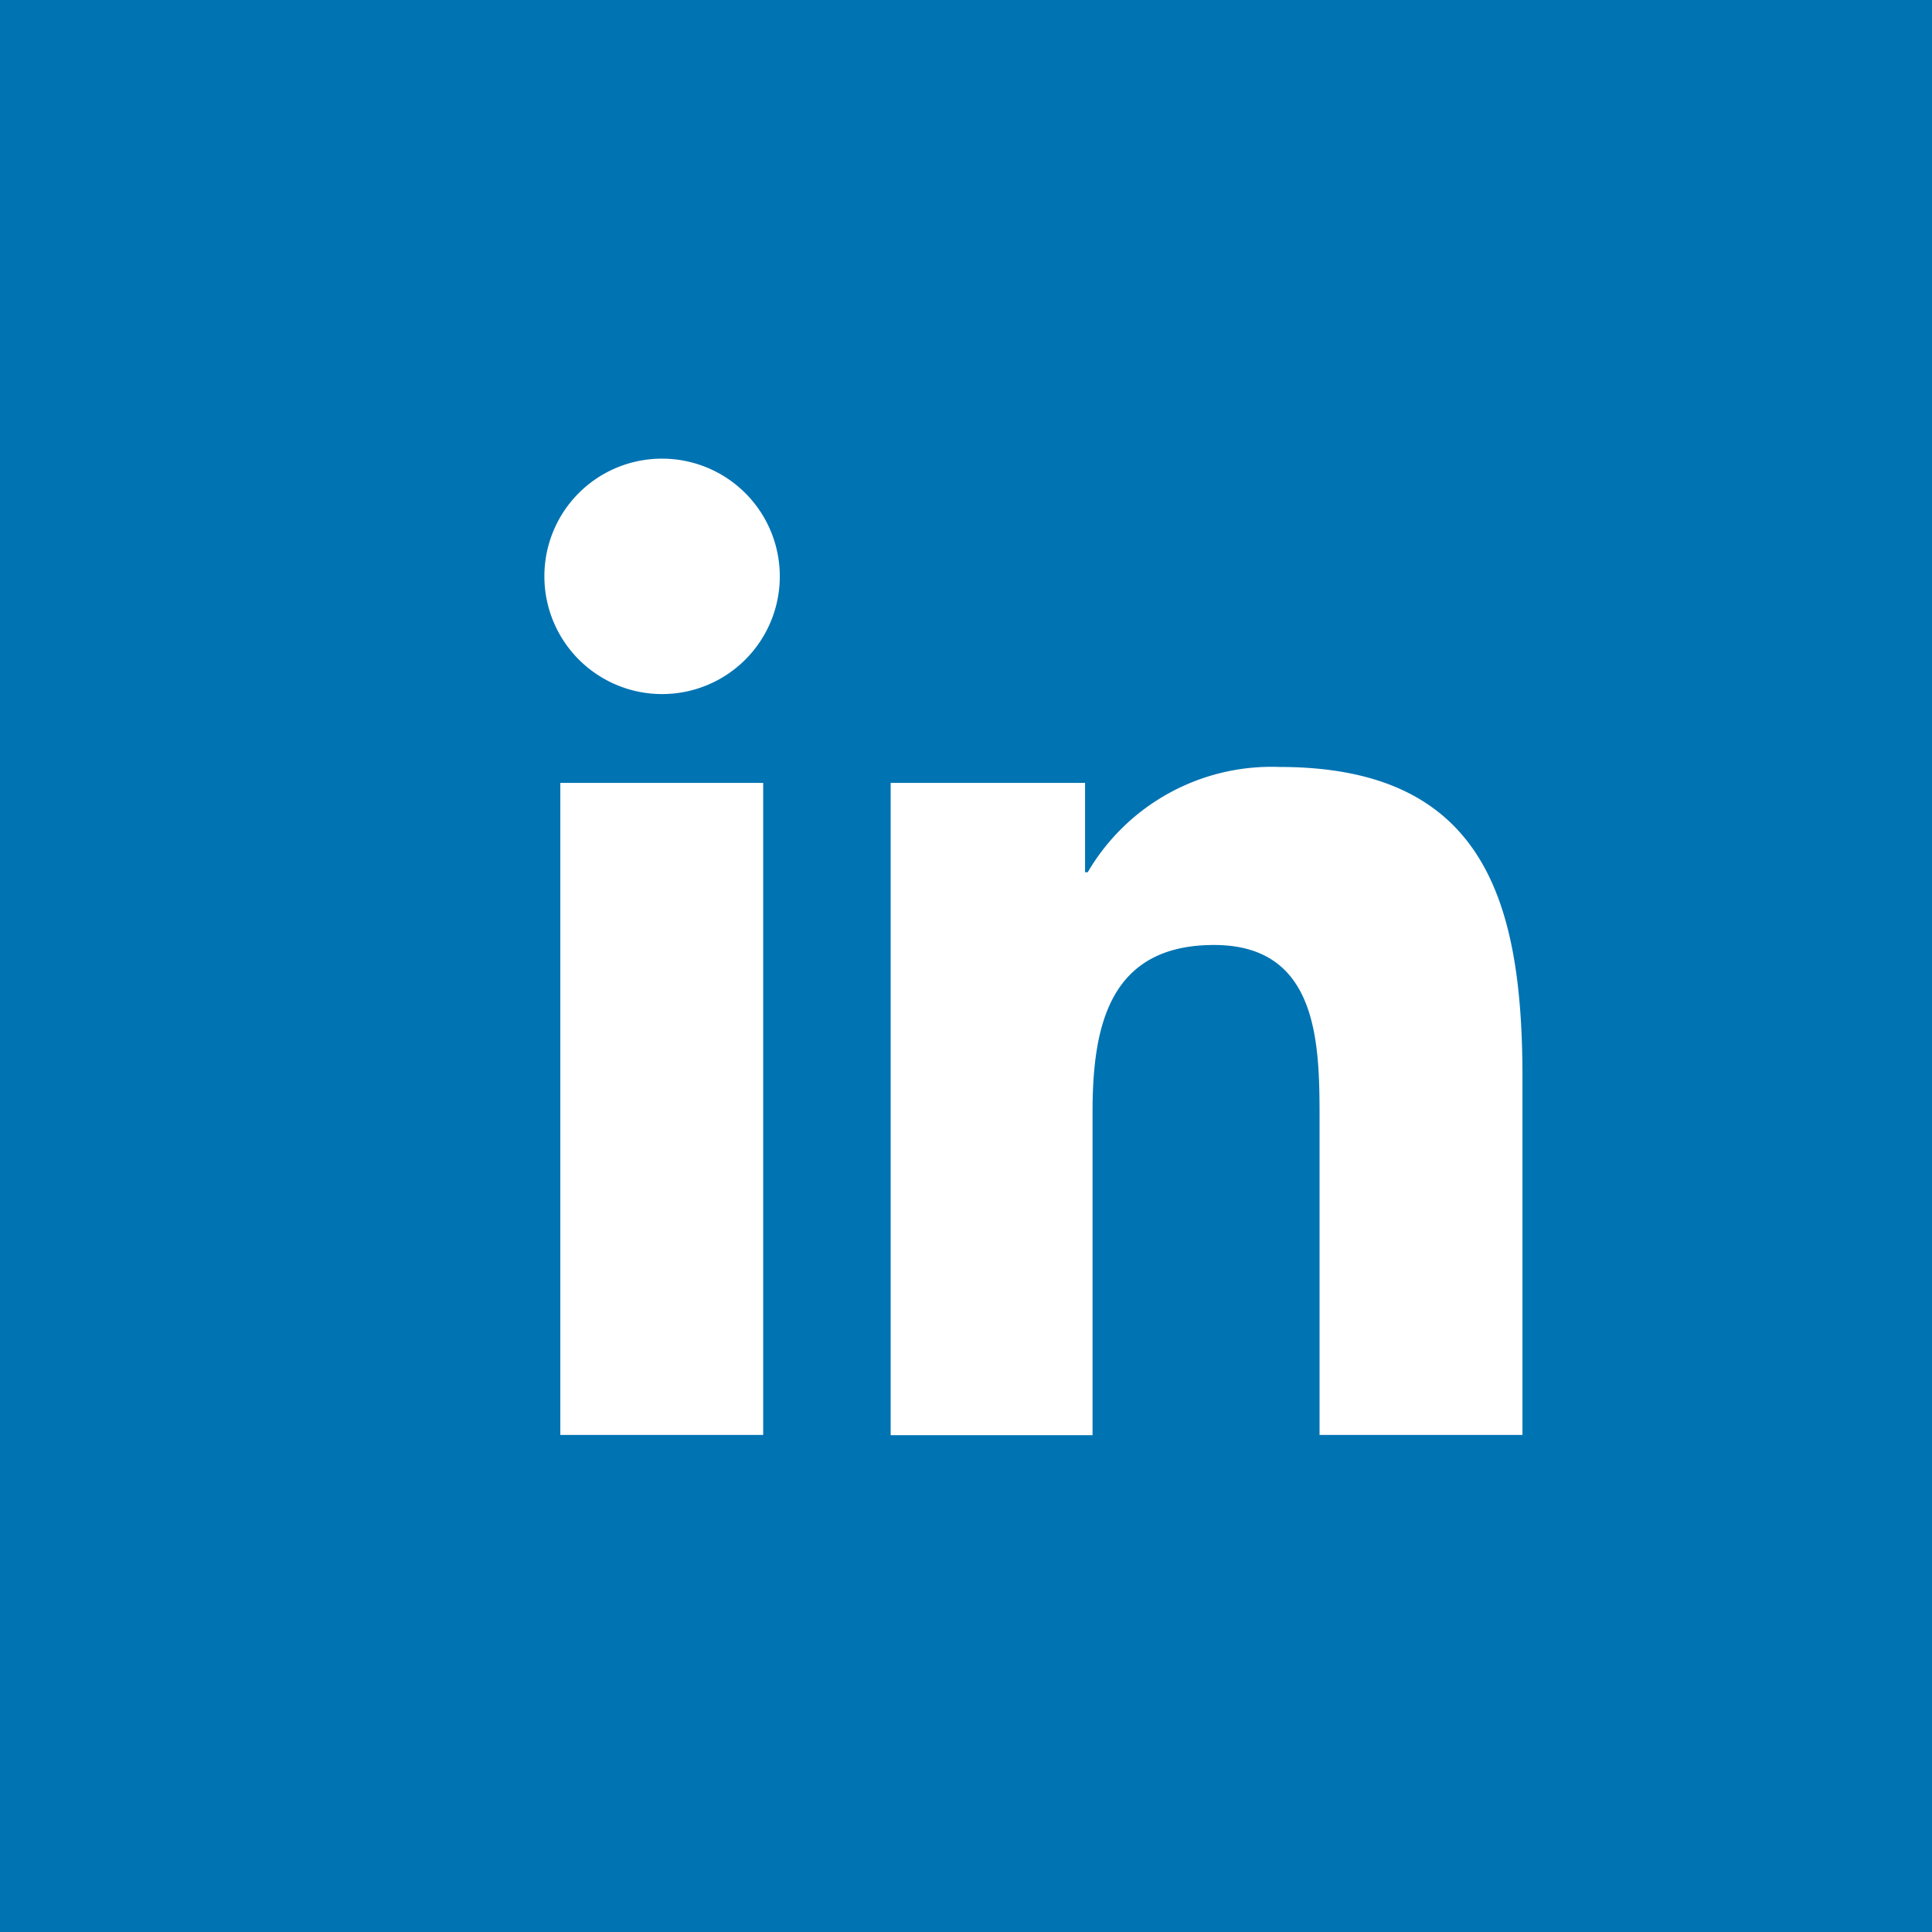
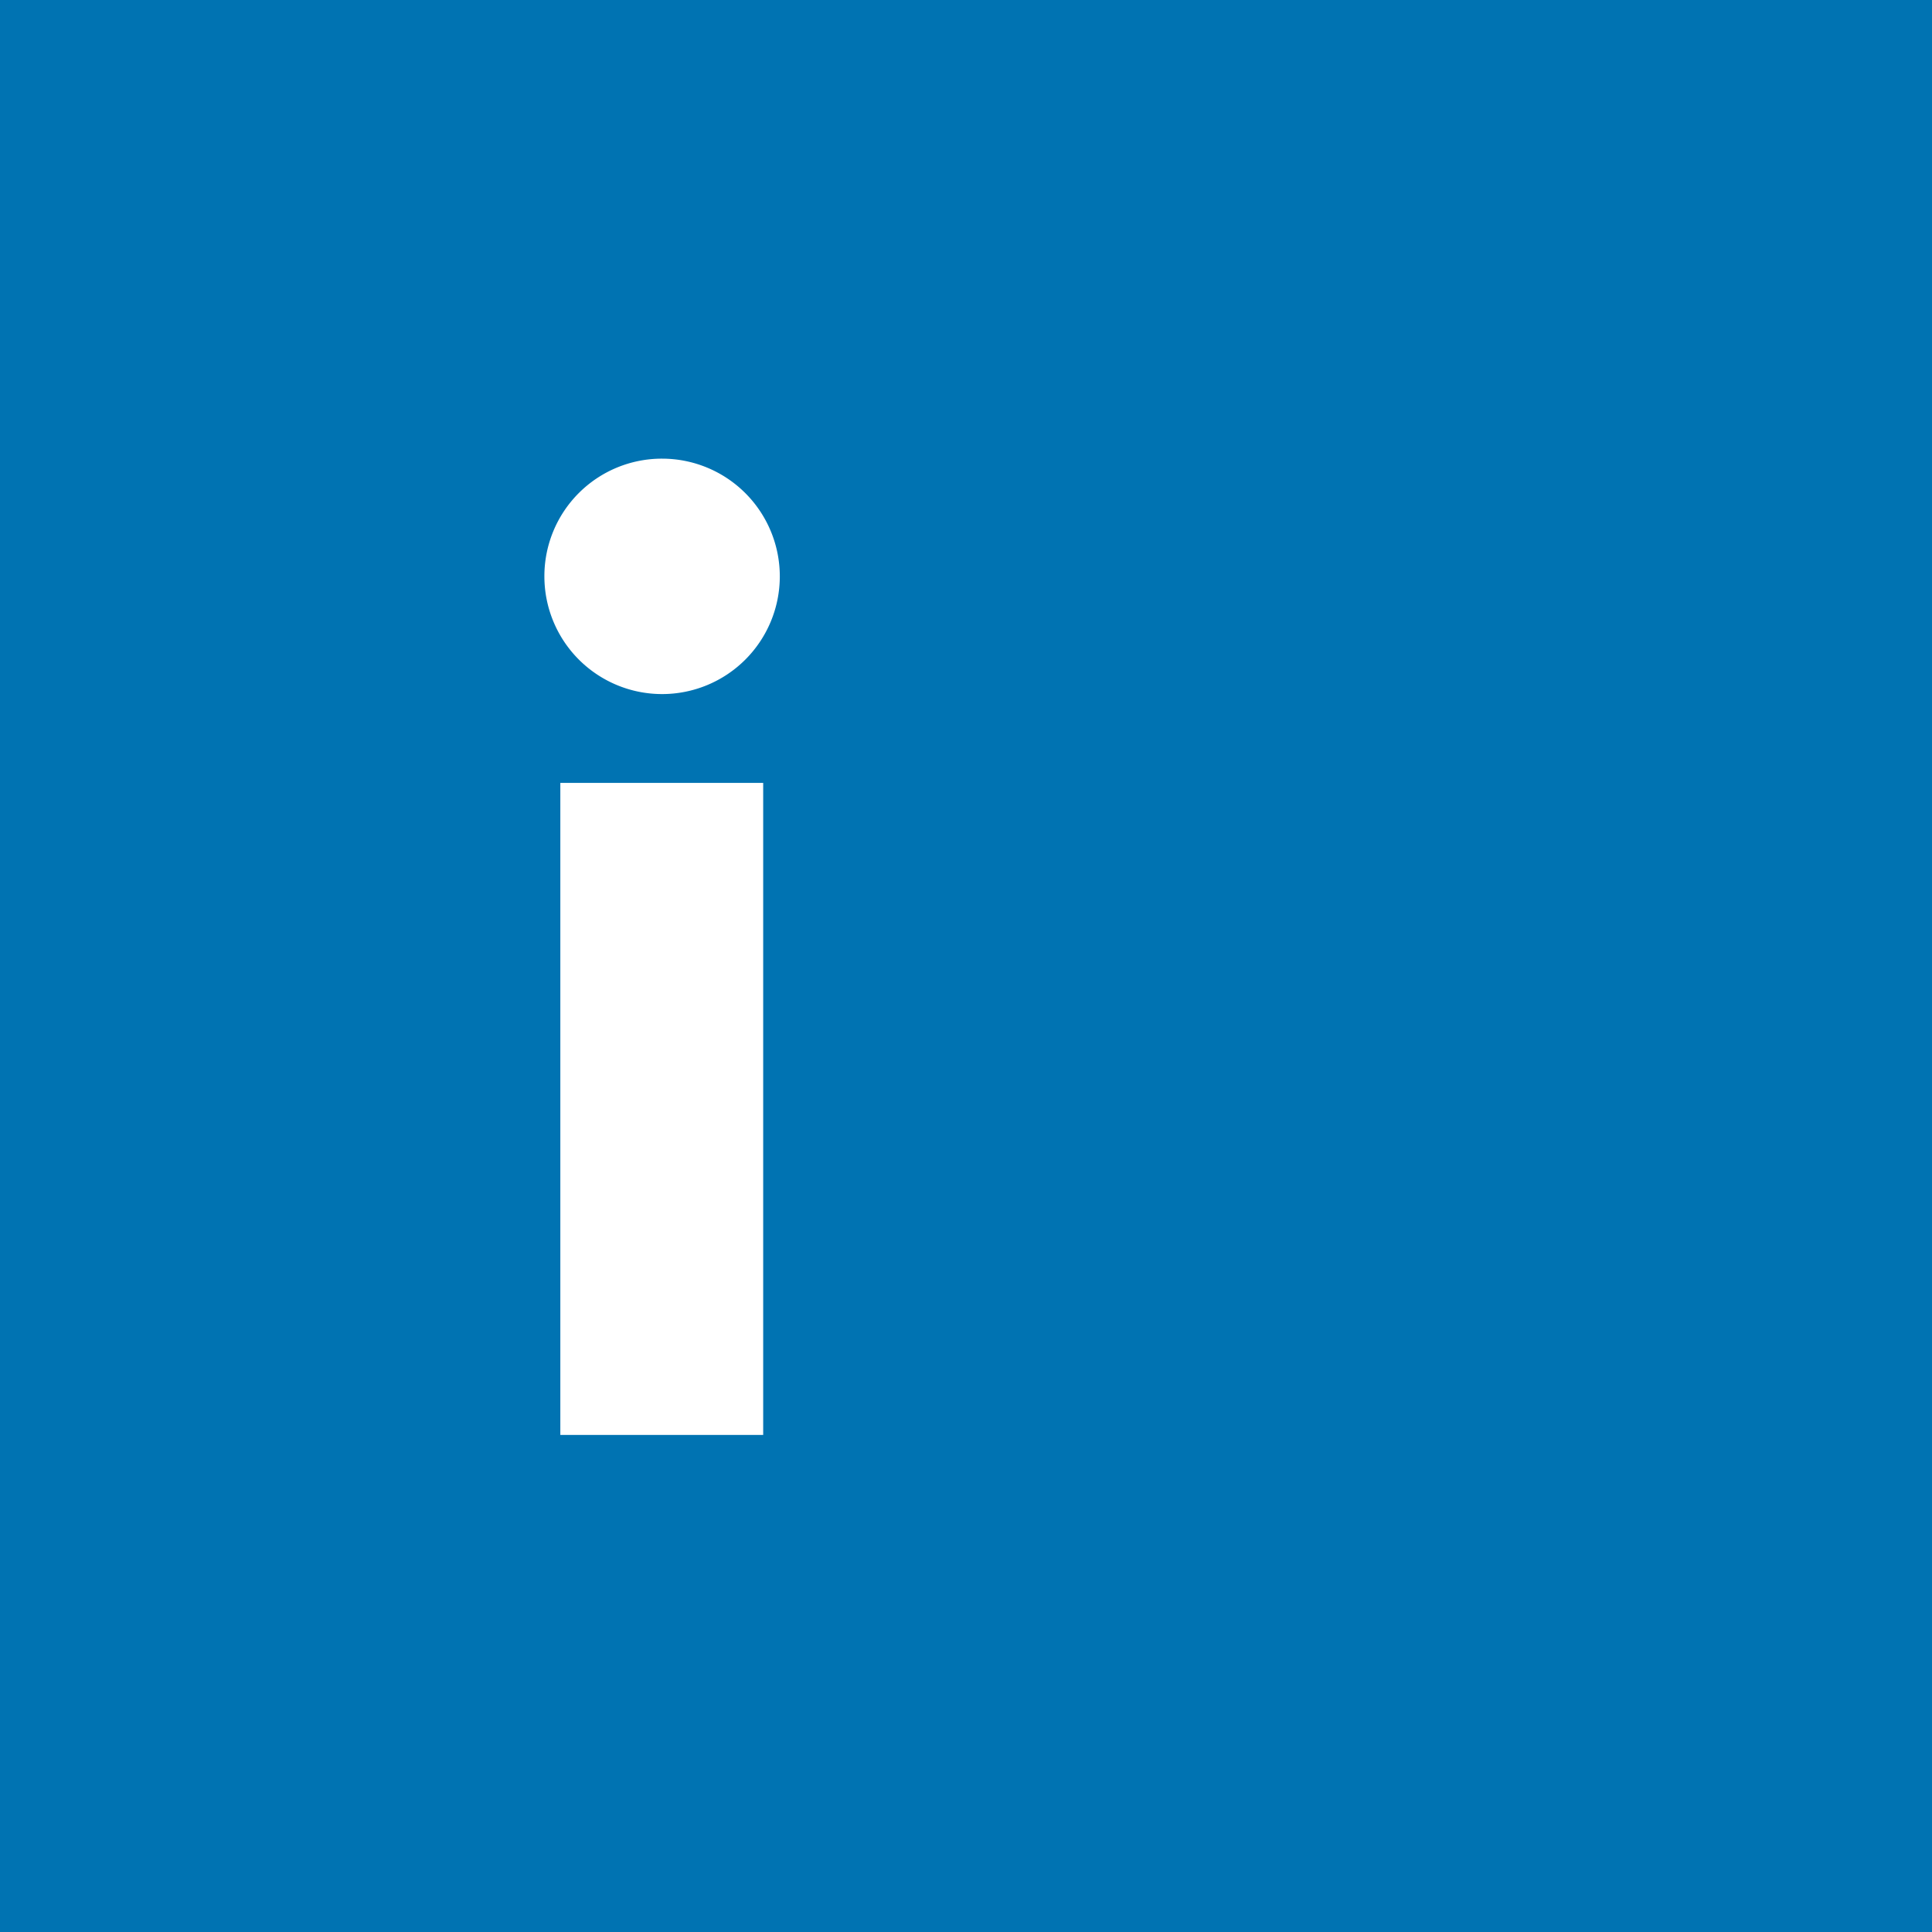
<svg xmlns="http://www.w3.org/2000/svg" width="40" height="40" viewBox="0 0 40 40">
  <rect x="0" y="0" width="40" height="40" fill="#333333" stroke="none" />
  <defs>
    <clipPath id="clip-LinkedIn">
      <rect width="40" height="40" />
    </clipPath>
  </defs>
  <g id="LinkedIn" clip-path="url(#clip-LinkedIn)">
    <rect id="Rectangle" width="40" height="40" fill="#0073b2" />
    <path id="Path_6" data-name="Path 6" d="M.33,6.713h4.2v13.5H.33ZM2.437,0A2.437,2.437,0,1,1,0,2.437,2.432,2.432,0,0,1,2.437,0" transform="translate(11.271 9.496)" fill="#fff" />
-     <path id="Path_7" data-name="Path 7" d="M9.12,8.45h4.025V10.3H13.2A4.411,4.411,0,0,1,17.17,8.12c4.253,0,5.031,2.8,5.031,6.43v7.4H18V15.391c0-1.564-.031-3.585-2.185-3.585-2.185,0-2.515,1.706-2.515,3.467v6.682H9.12Z" transform="translate(9.32 7.759)" fill="#fff" />
  </g>
</svg>